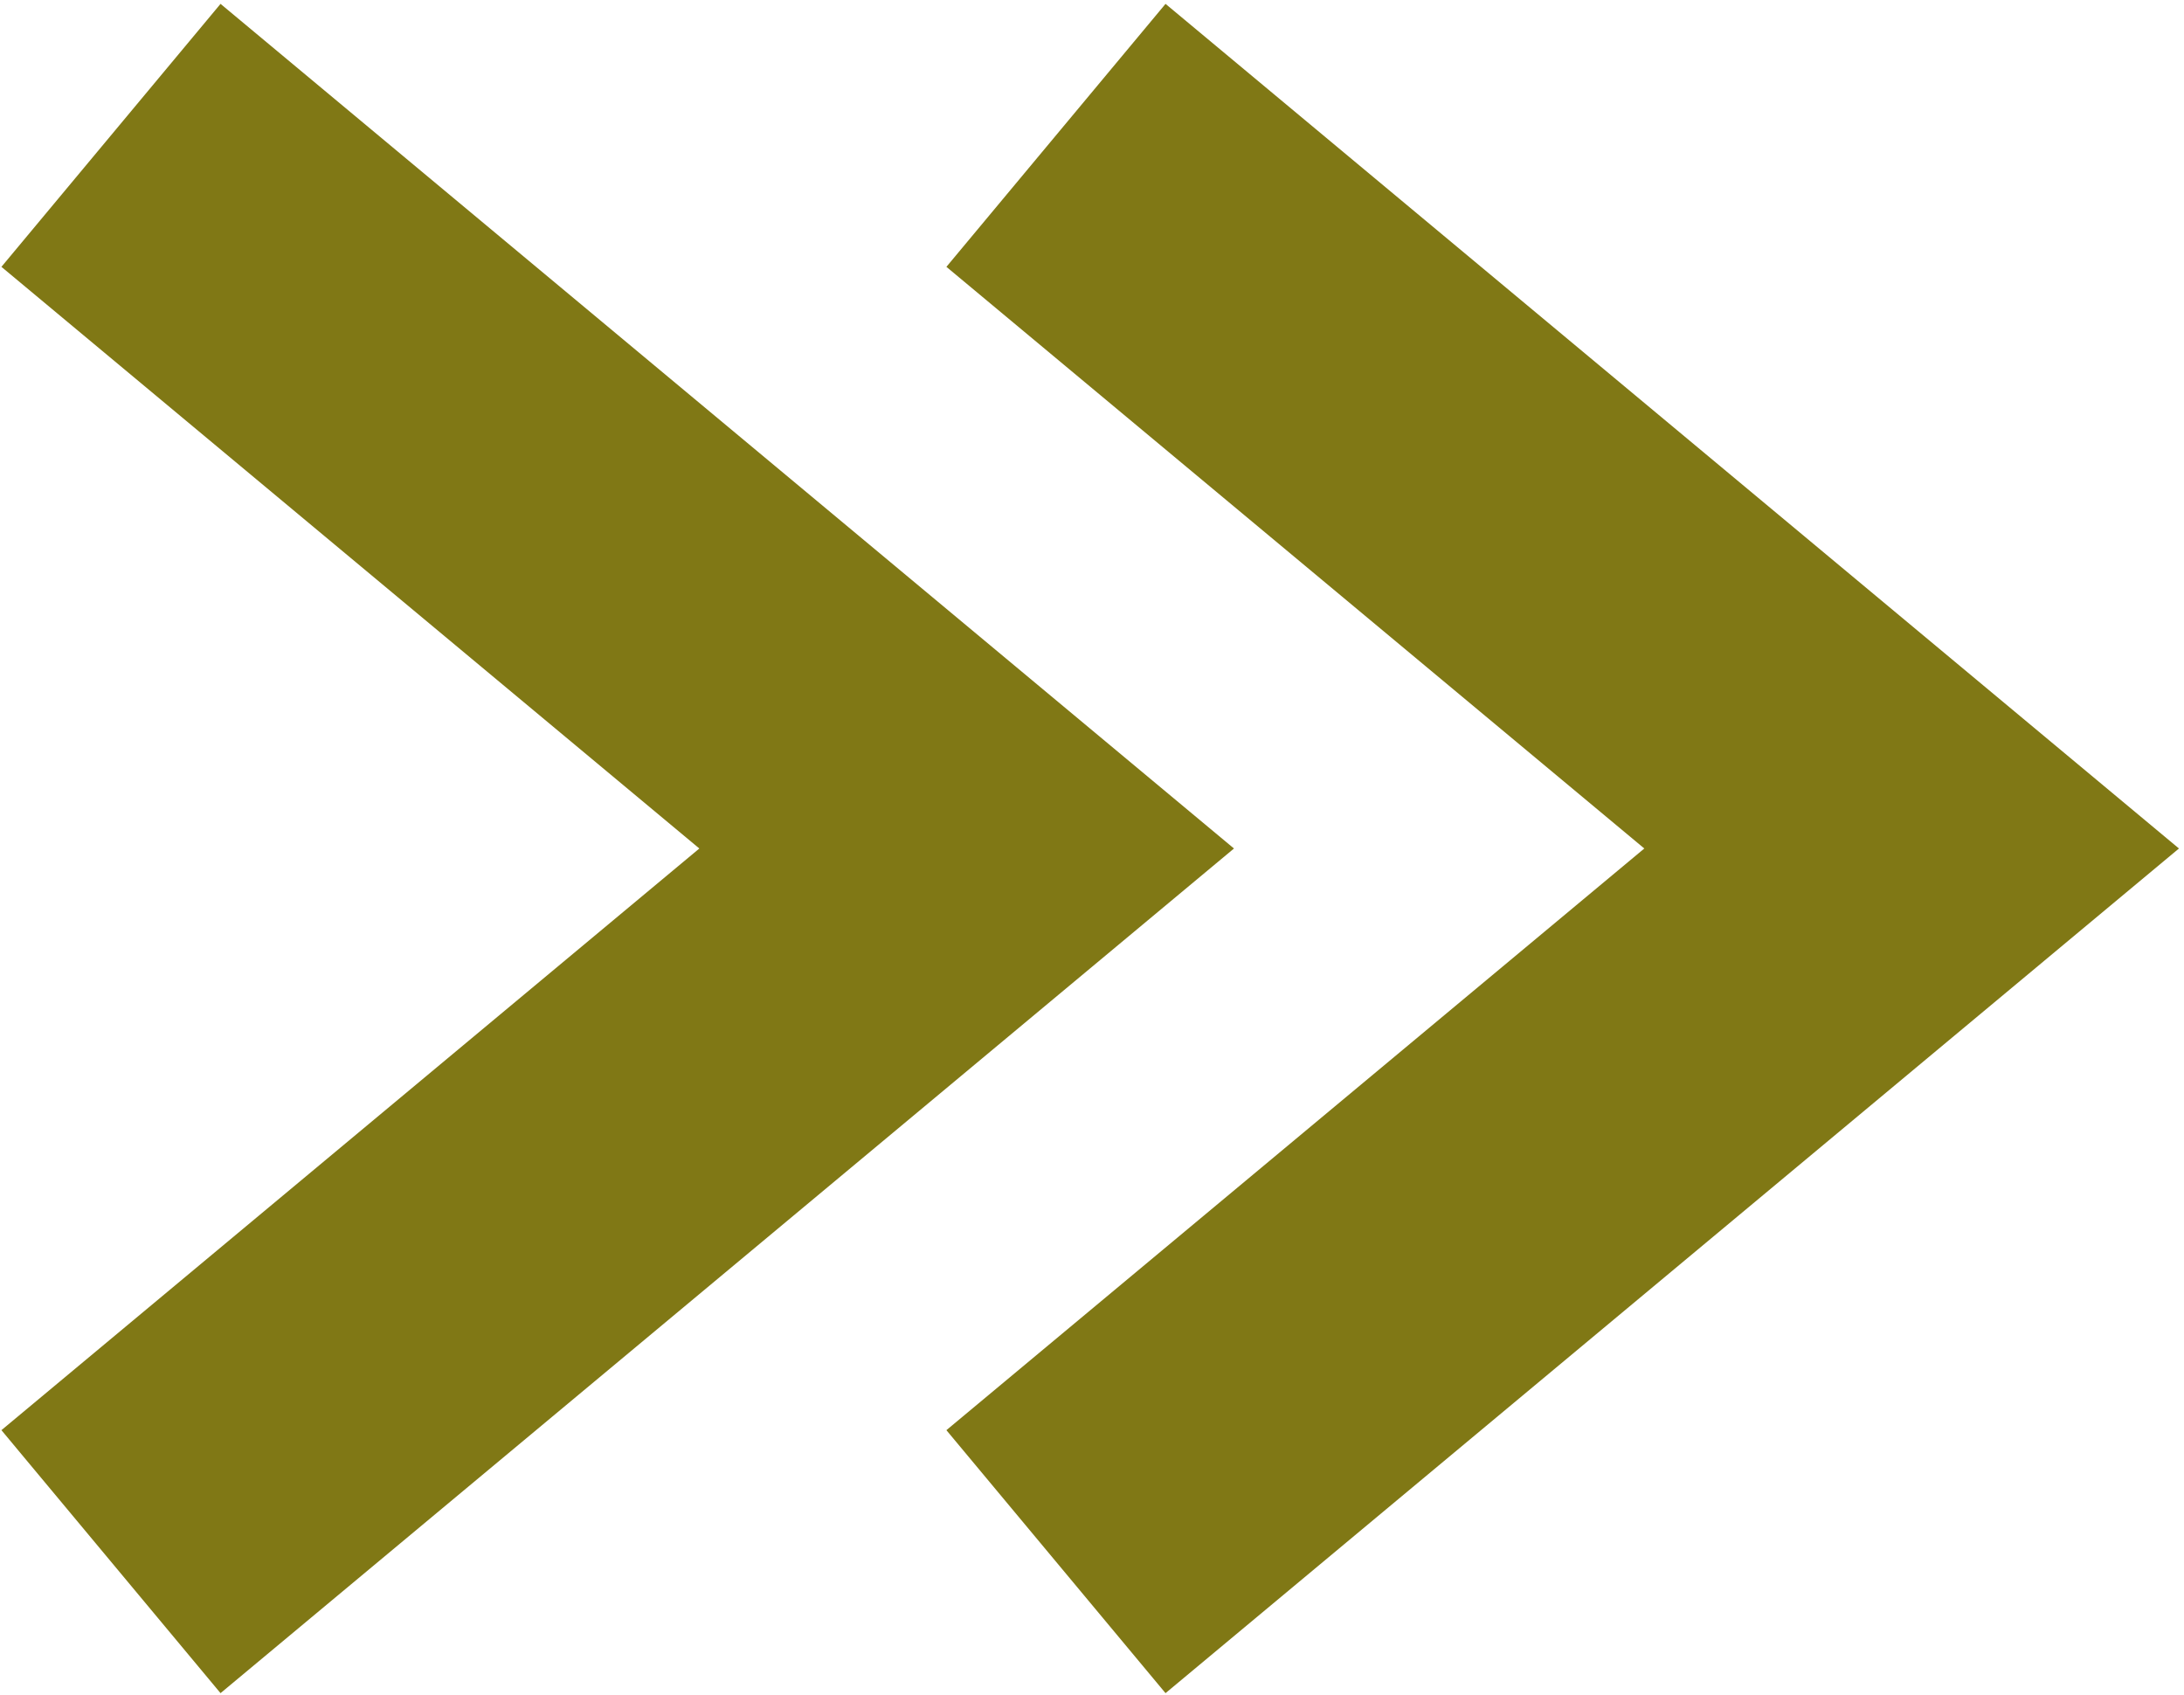
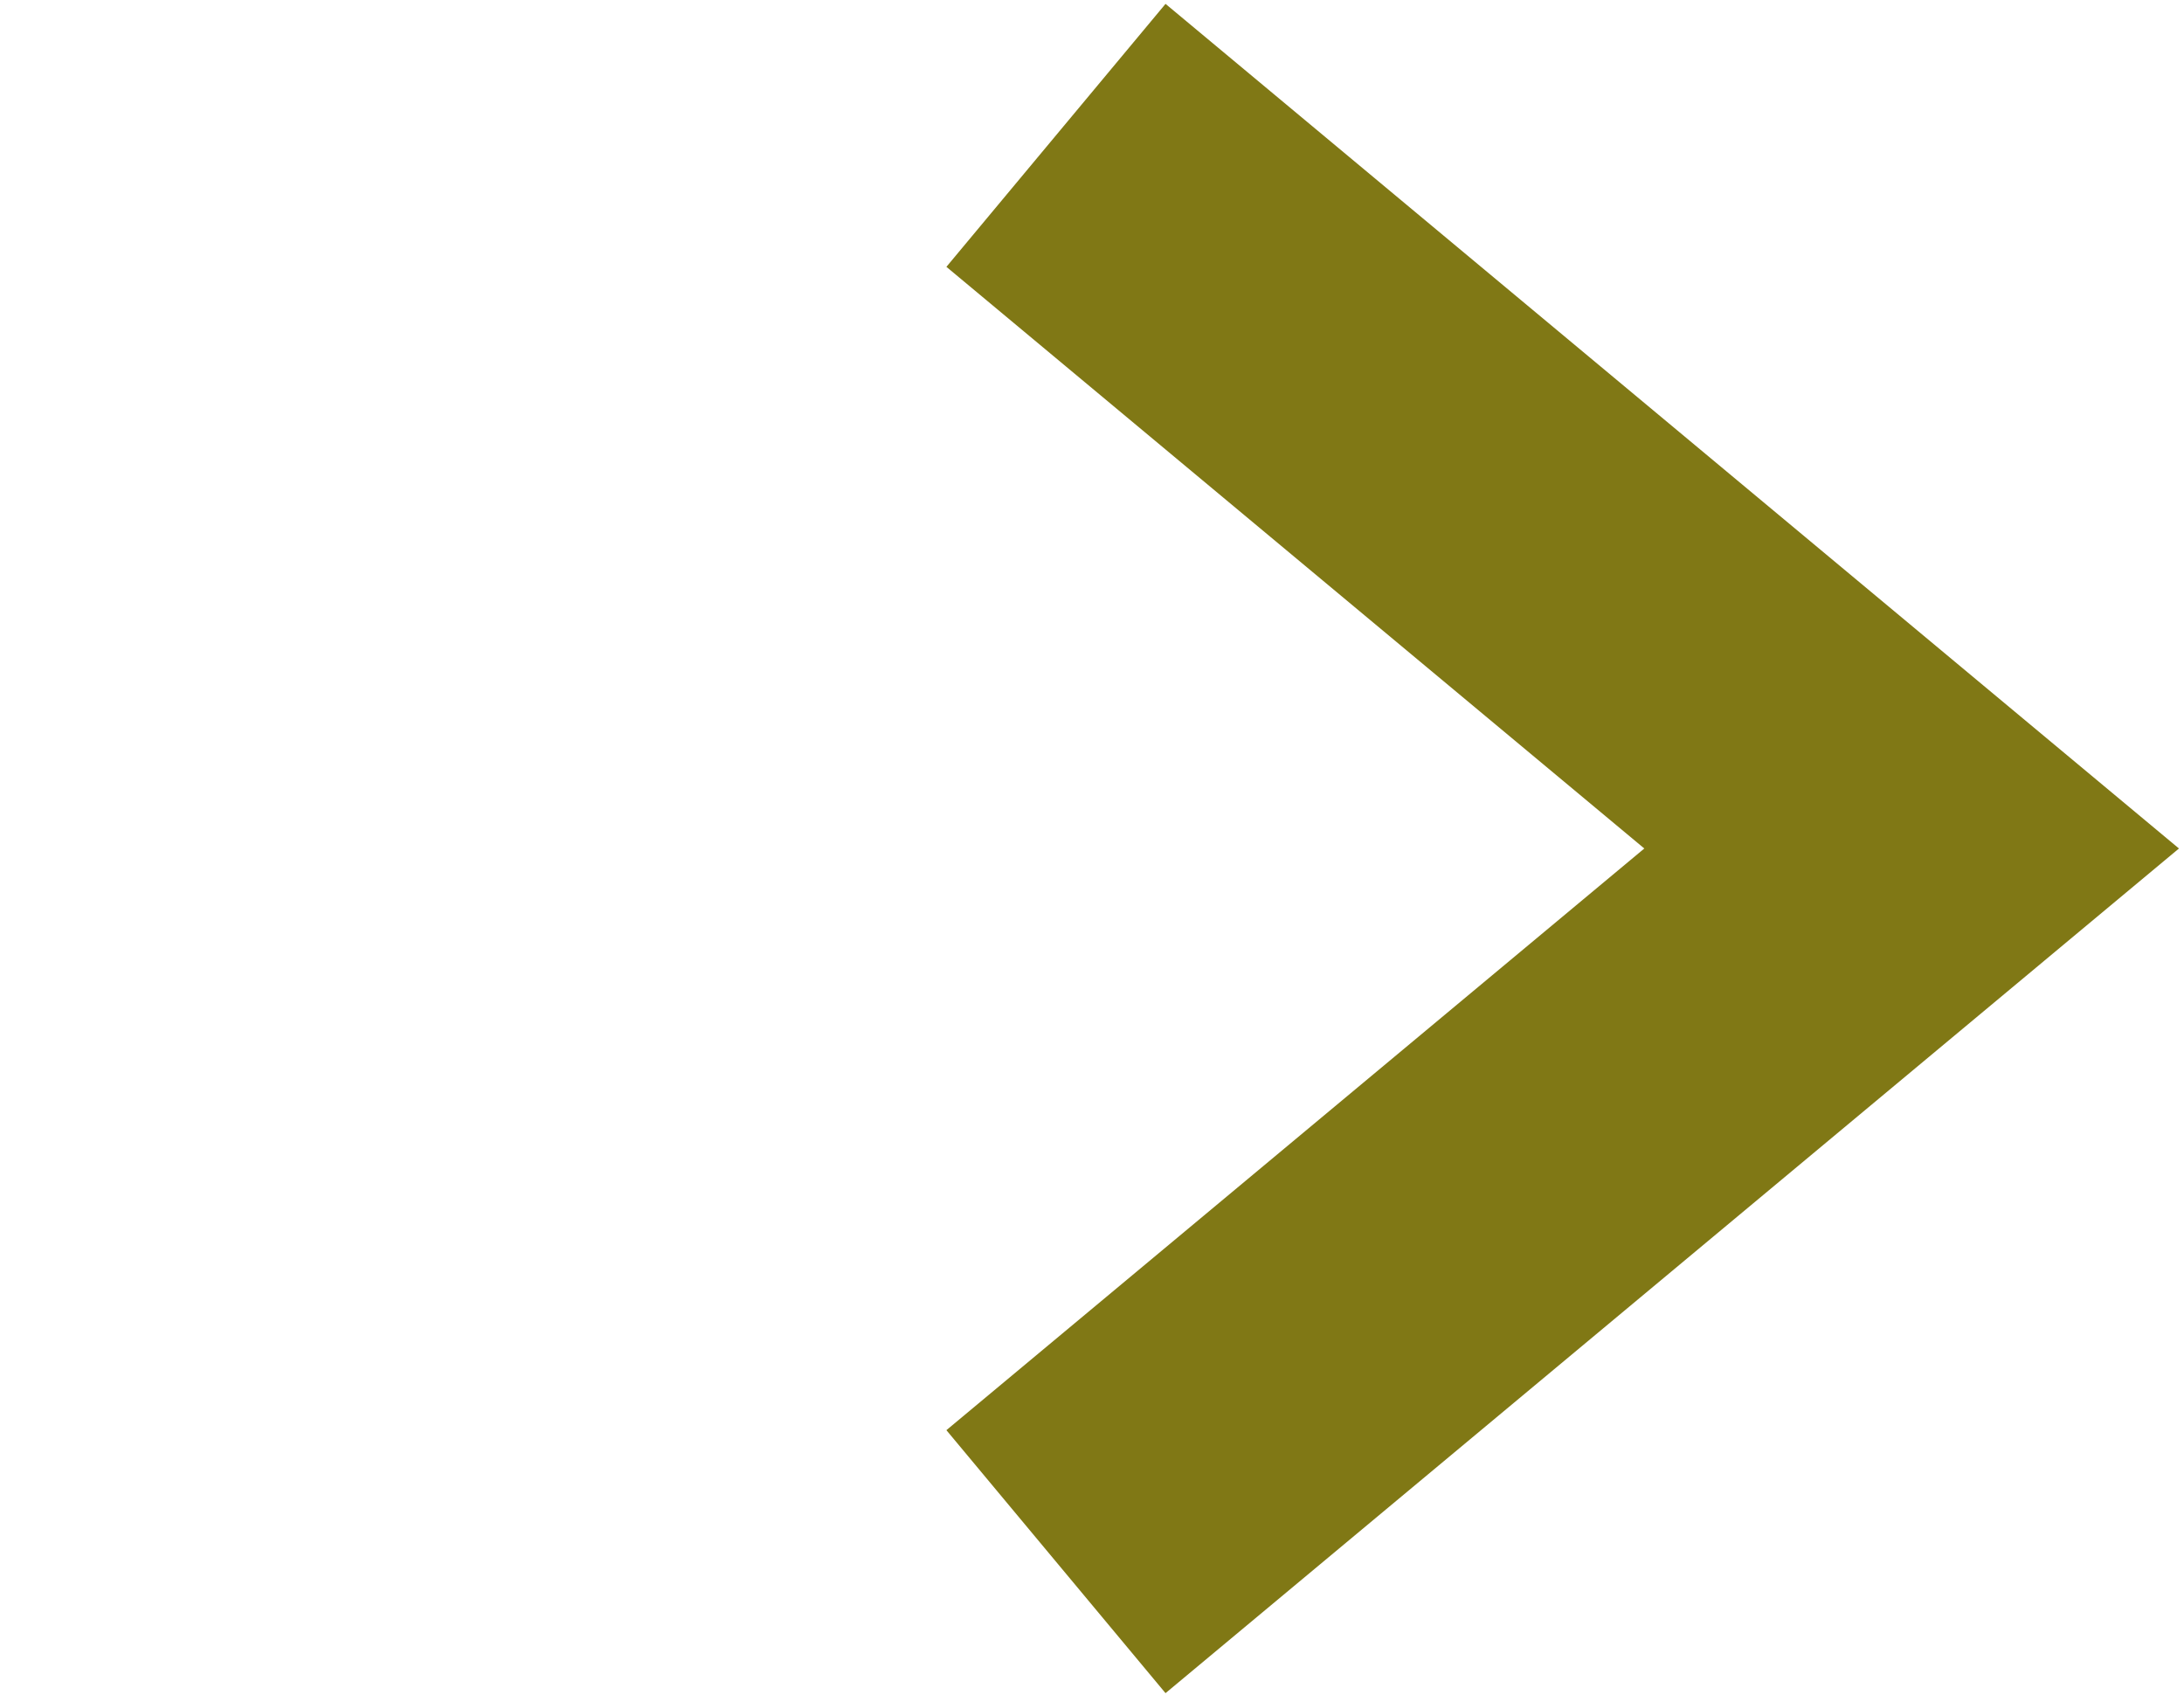
<svg xmlns="http://www.w3.org/2000/svg" width="134" height="104" viewBox="0 0 134 104" fill="none">
-   <path d="M13.531 0.237L75.711 52.053L13.531 103.87L0.087 87.737L42.908 52.053L0.087 16.37L13.531 0.237Z" fill="#807815" />
  <path d="M71.511 0.237L133.691 52.053L71.511 103.87L58.067 87.737L100.887 52.053L58.067 16.37L71.511 0.237Z" fill="#807815" />
</svg>